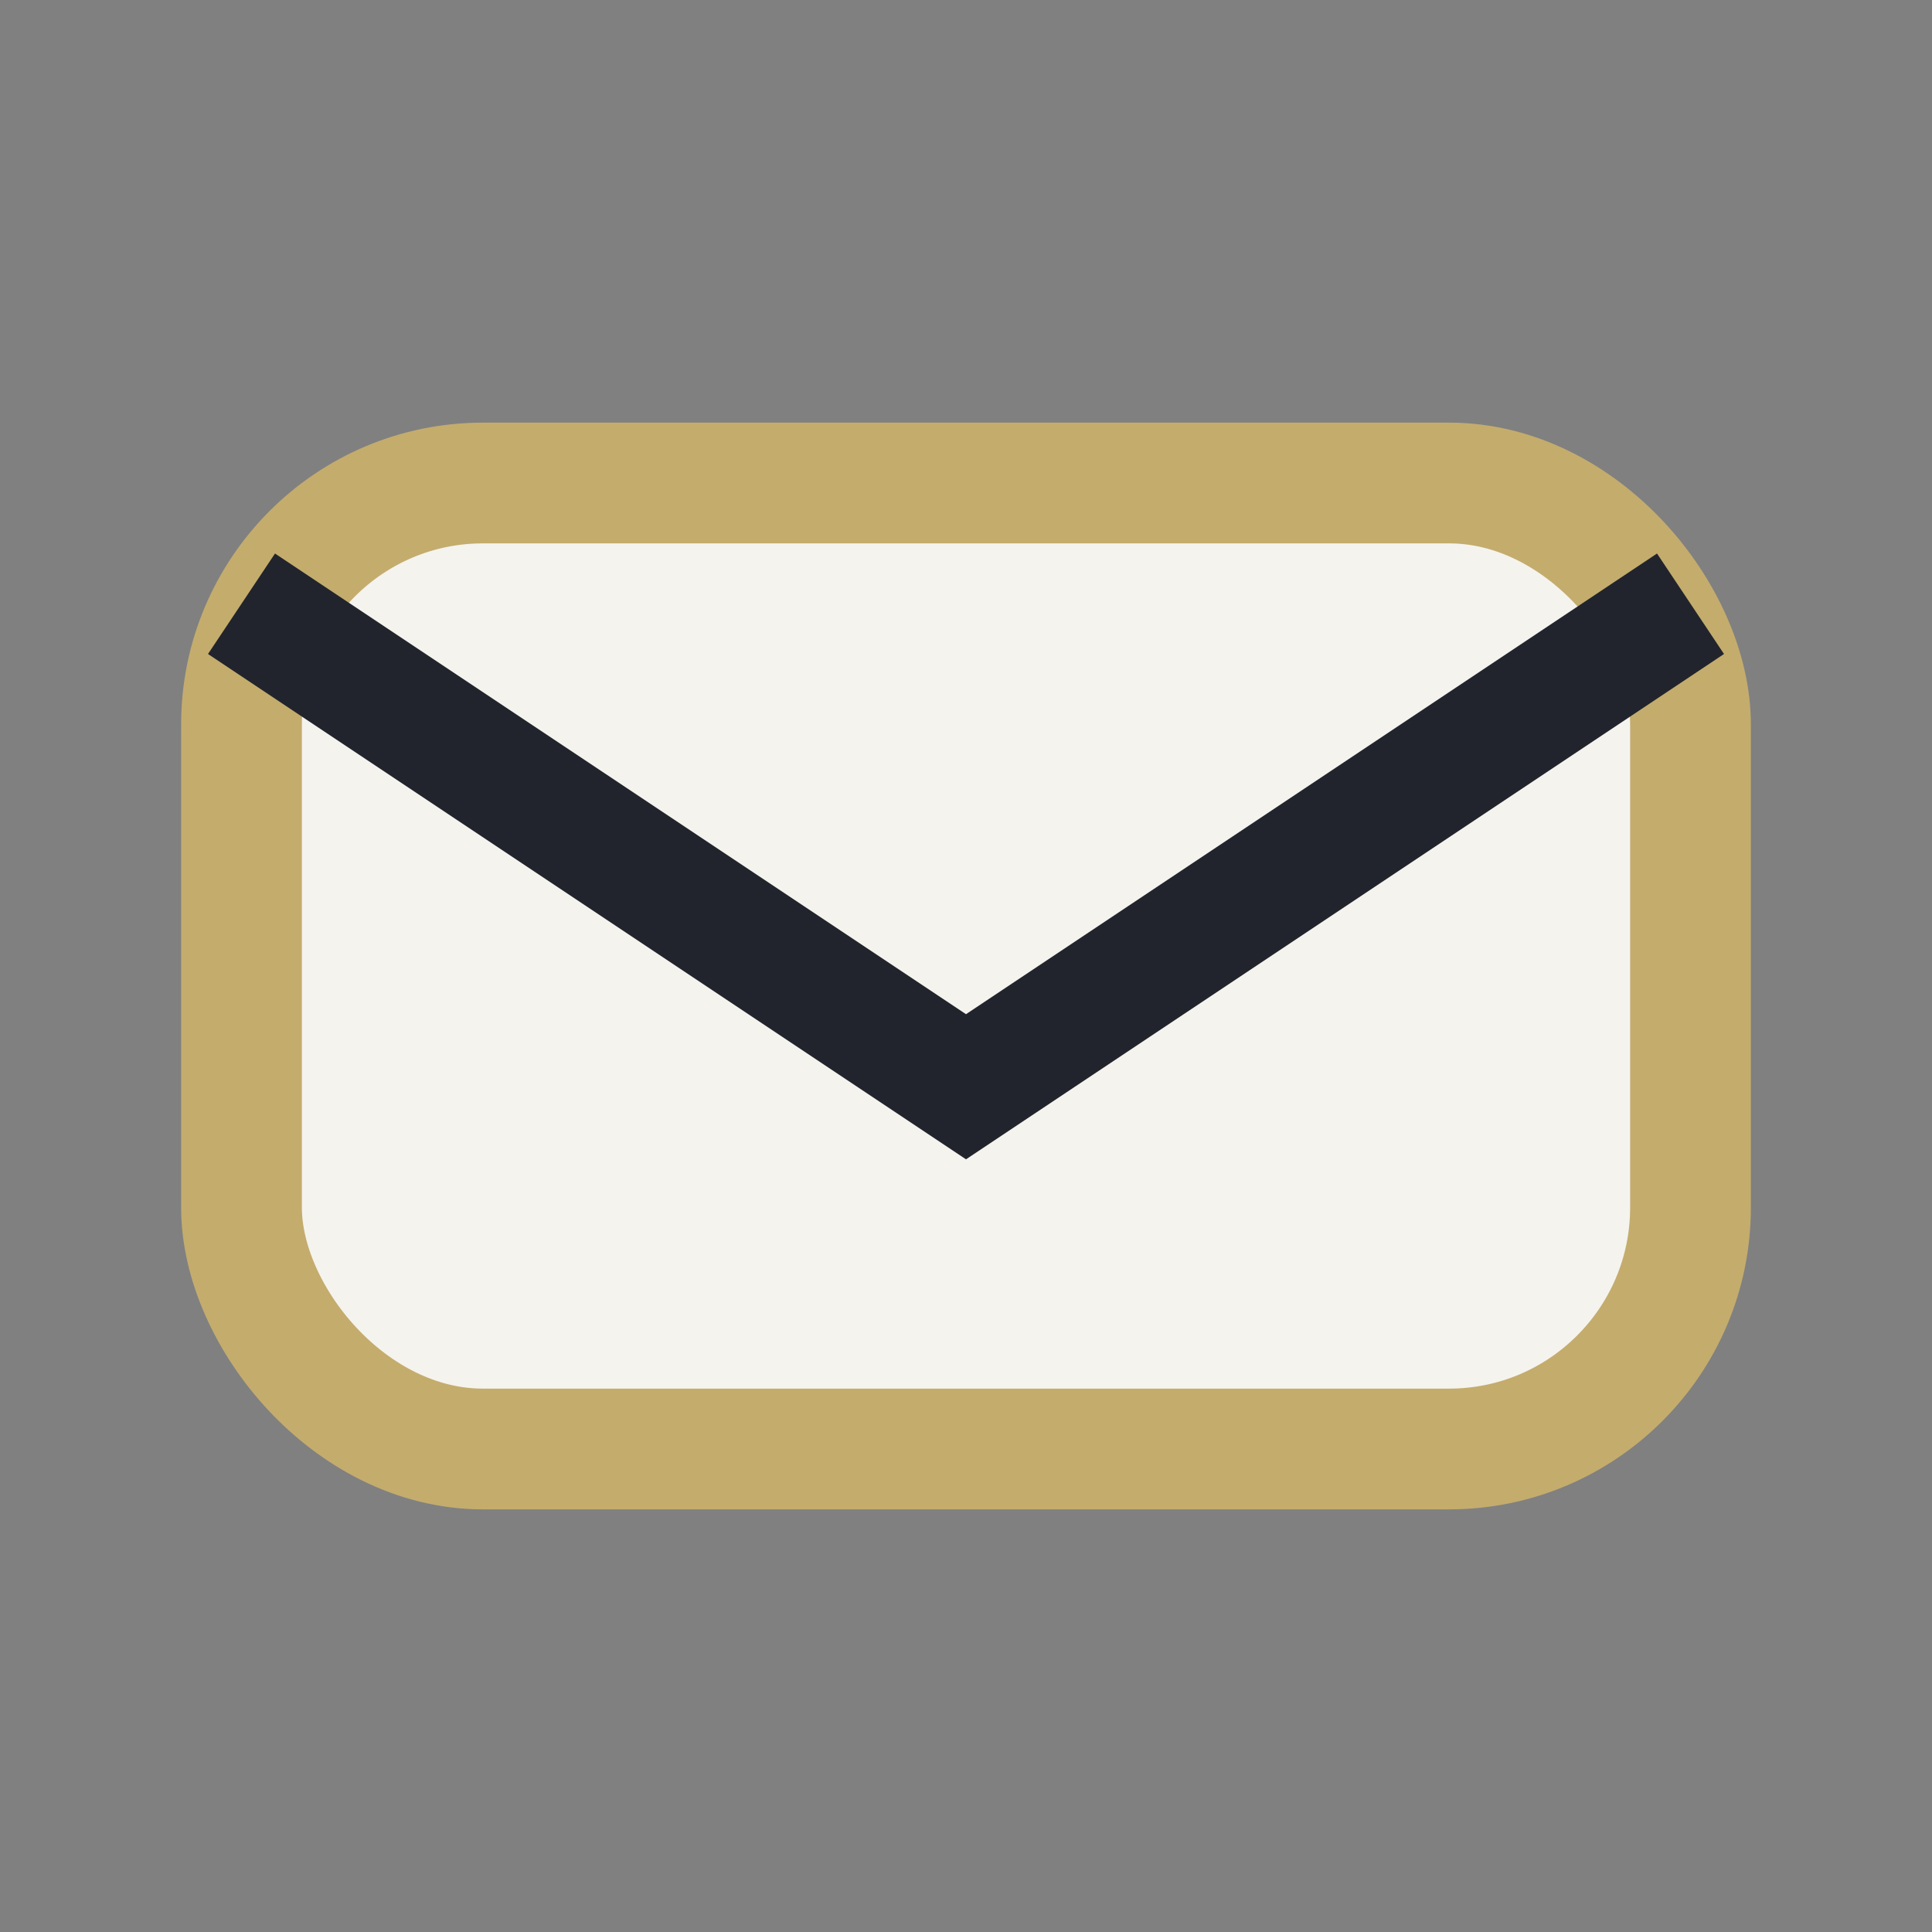
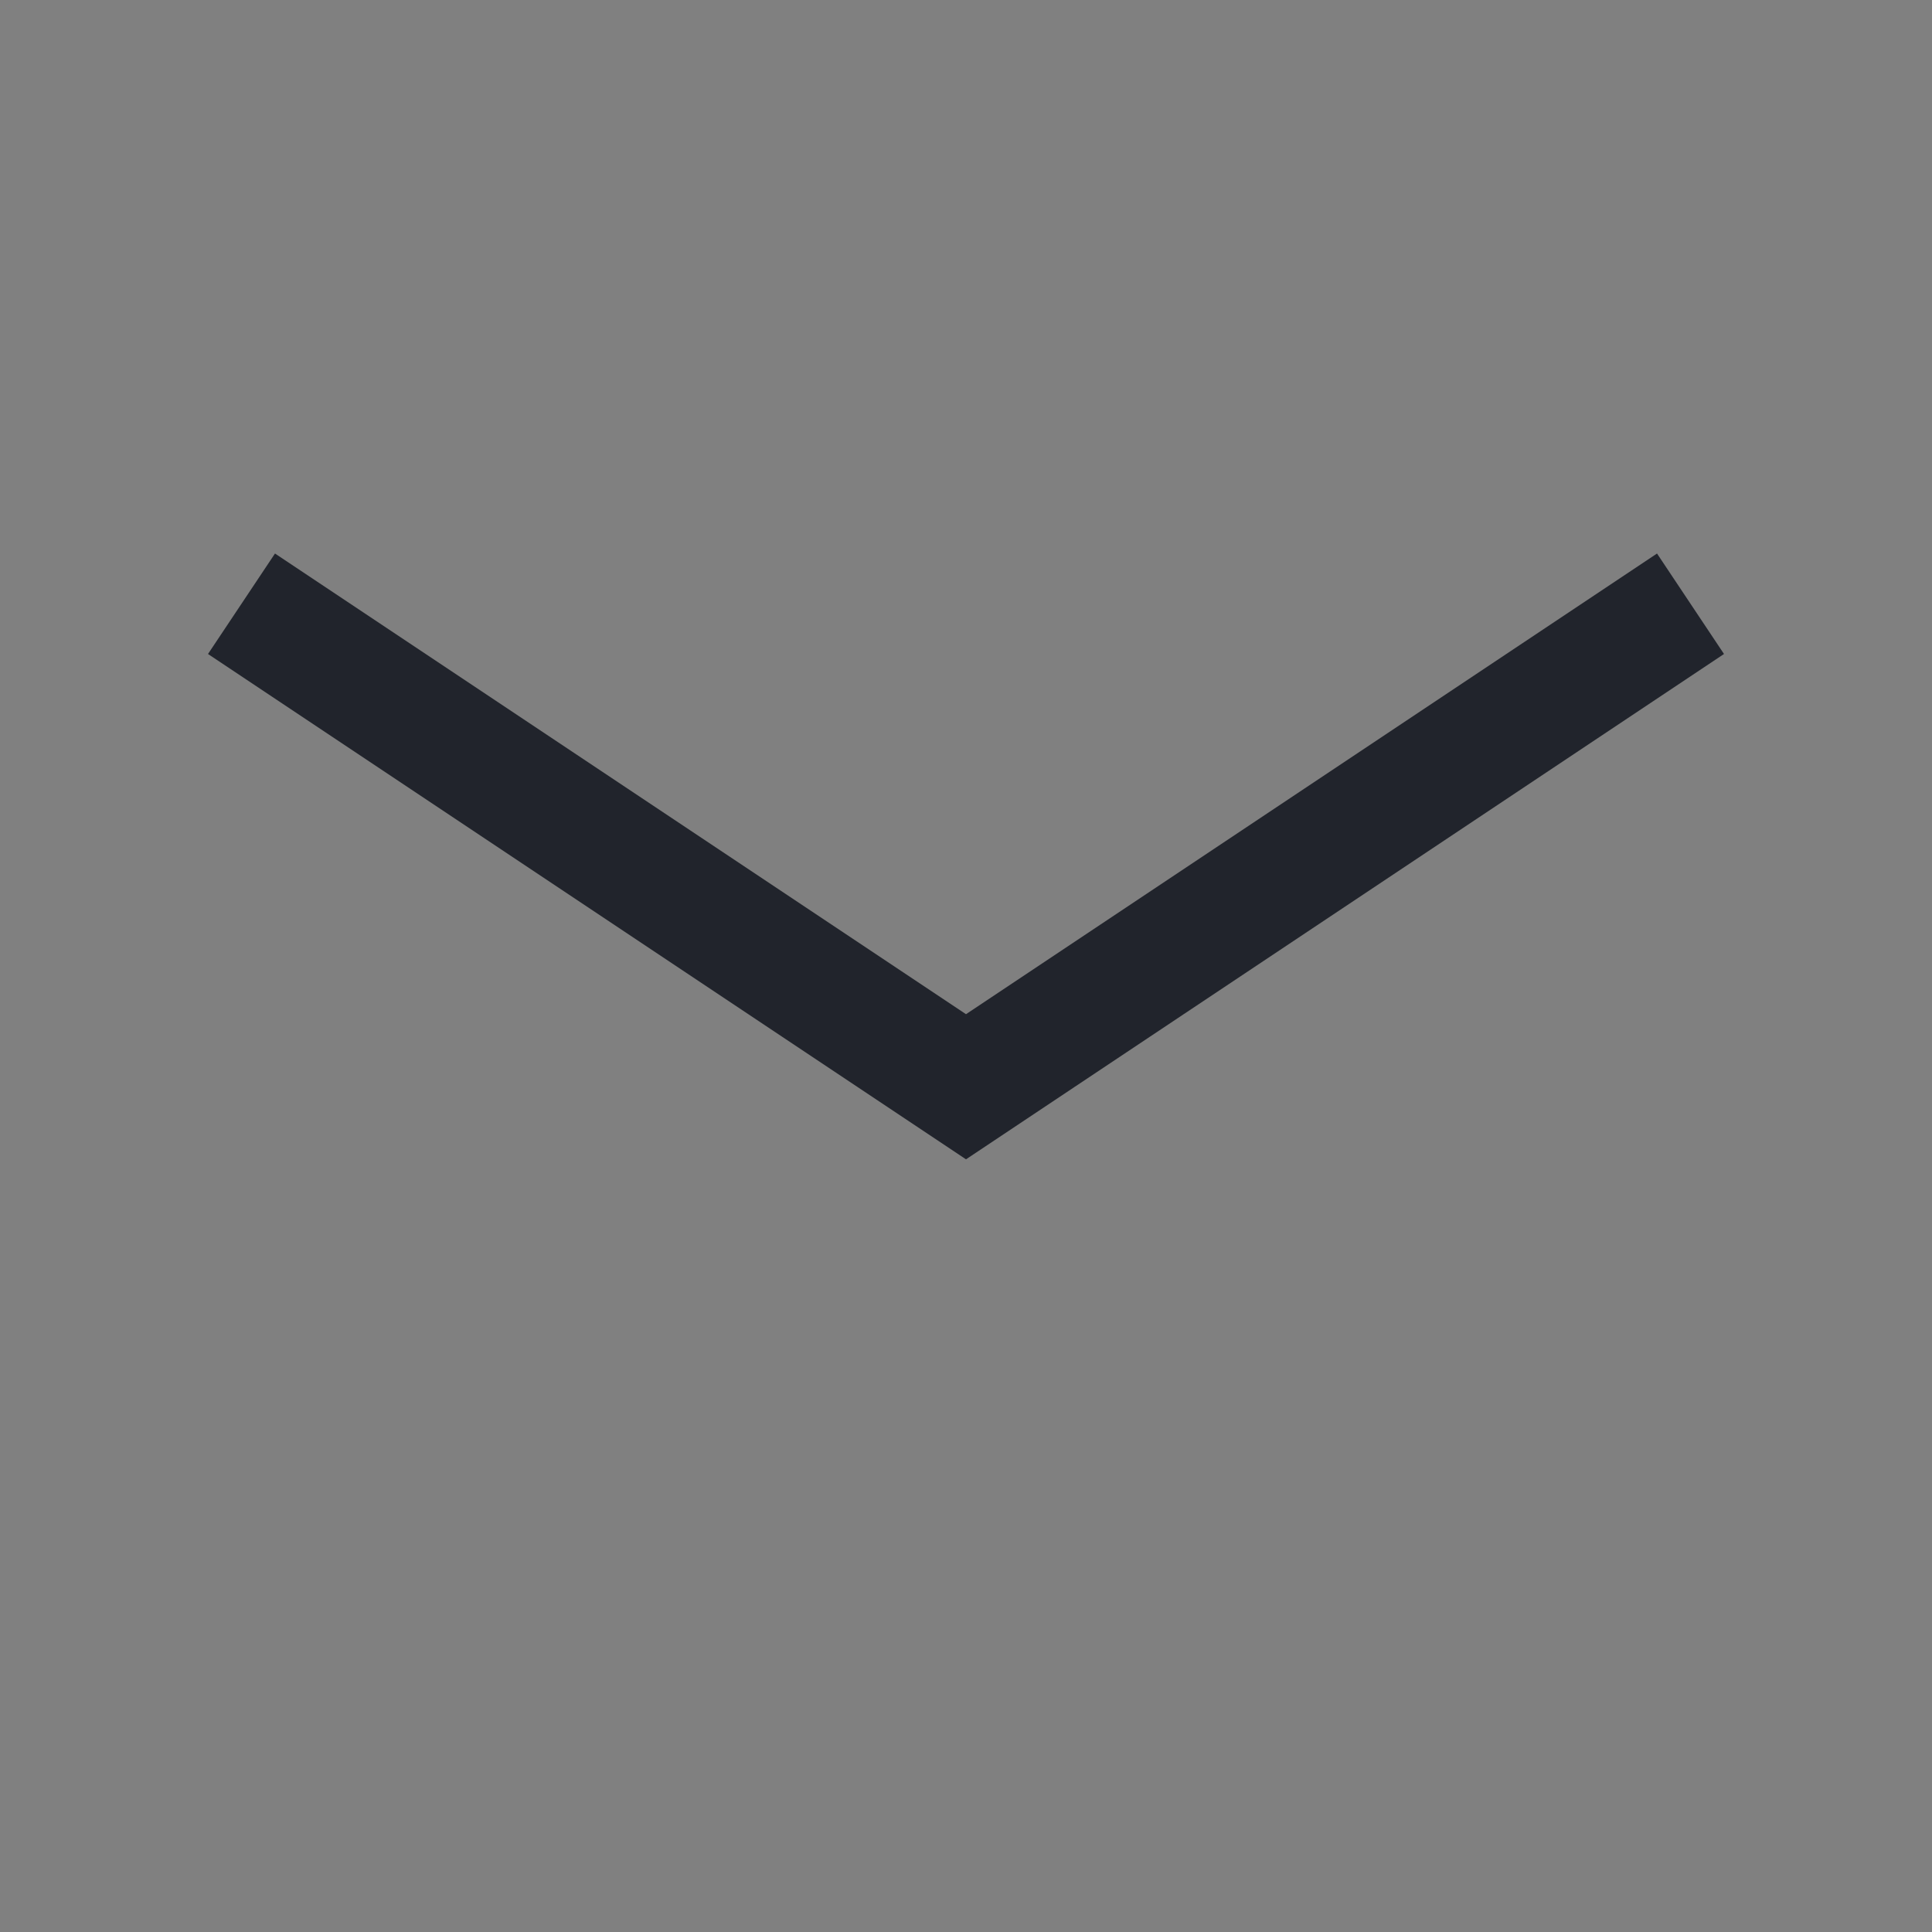
<svg xmlns="http://www.w3.org/2000/svg" width="32" height="32" viewBox="0 0 32 32">
  <rect x="0" y="0" width="32" height="32" fill="#808080" stroke="none" />
-   <rect x="4" y="8" width="24" height="16" rx="4" fill="#F5F3EE" stroke="#C4AC6D" stroke-width="2" />
  <path d="M4 10l12 8 12-8" stroke="#21242C" stroke-width="2" fill="none" />
</svg>